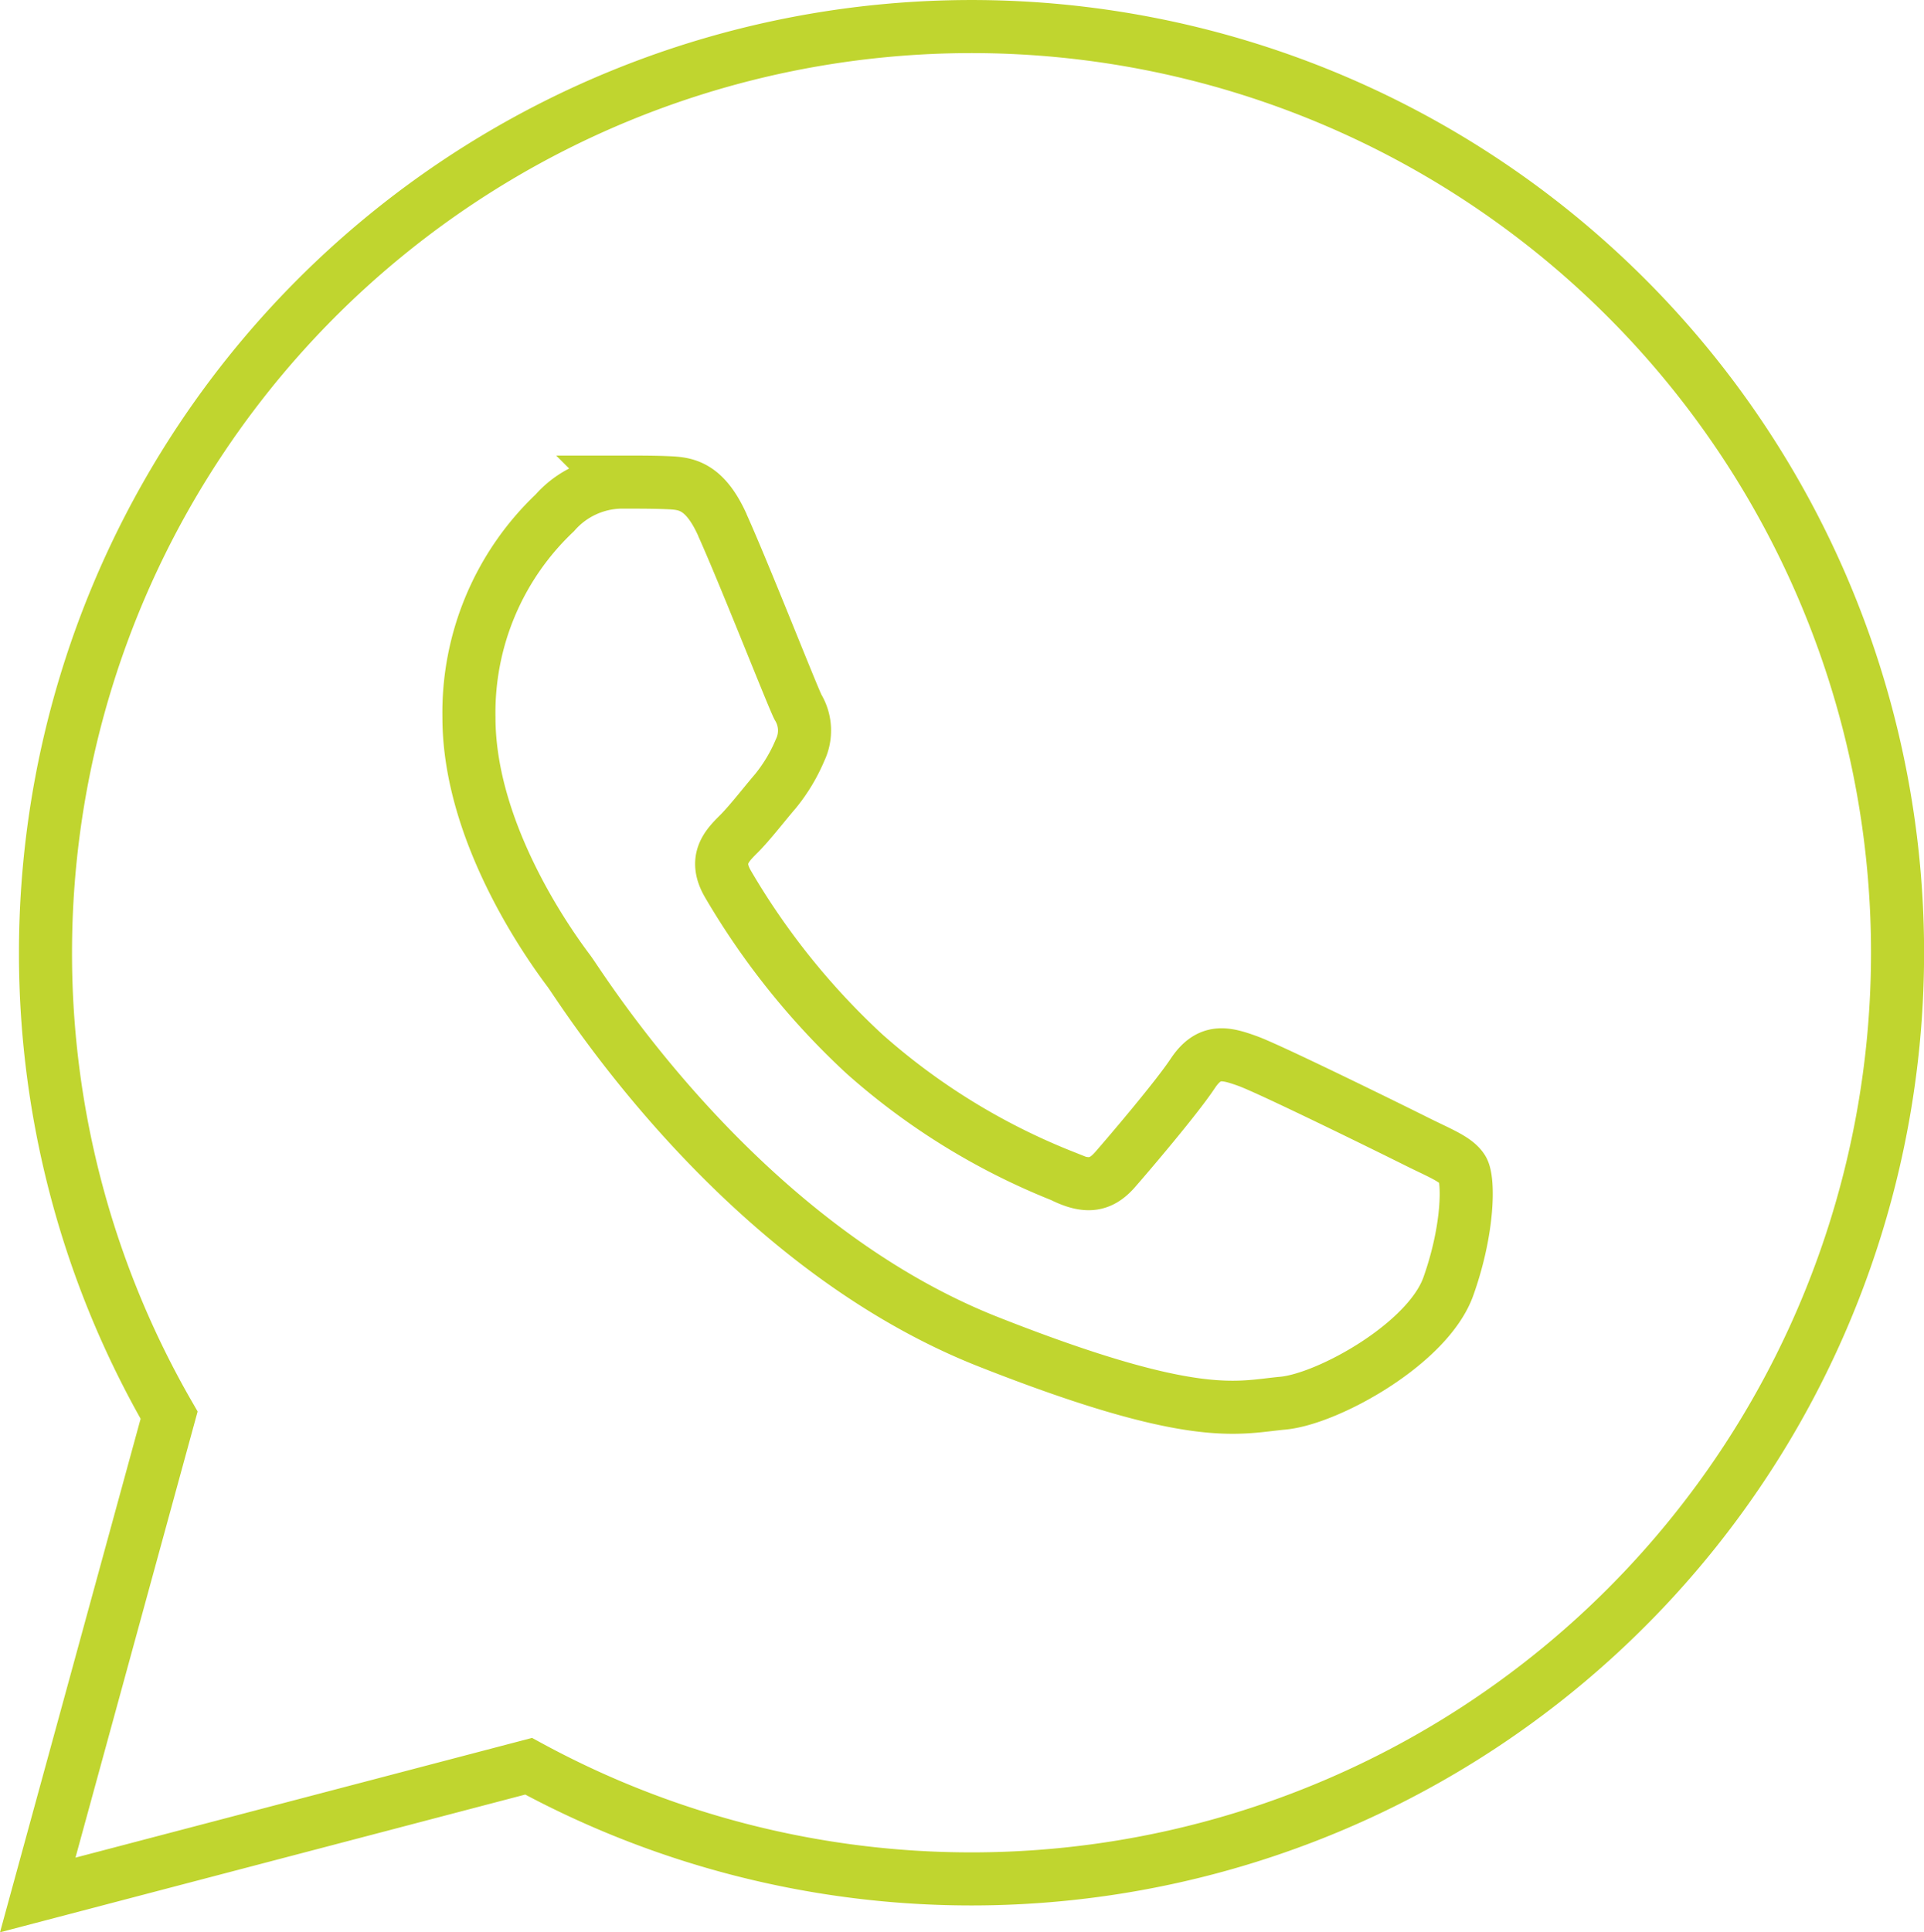
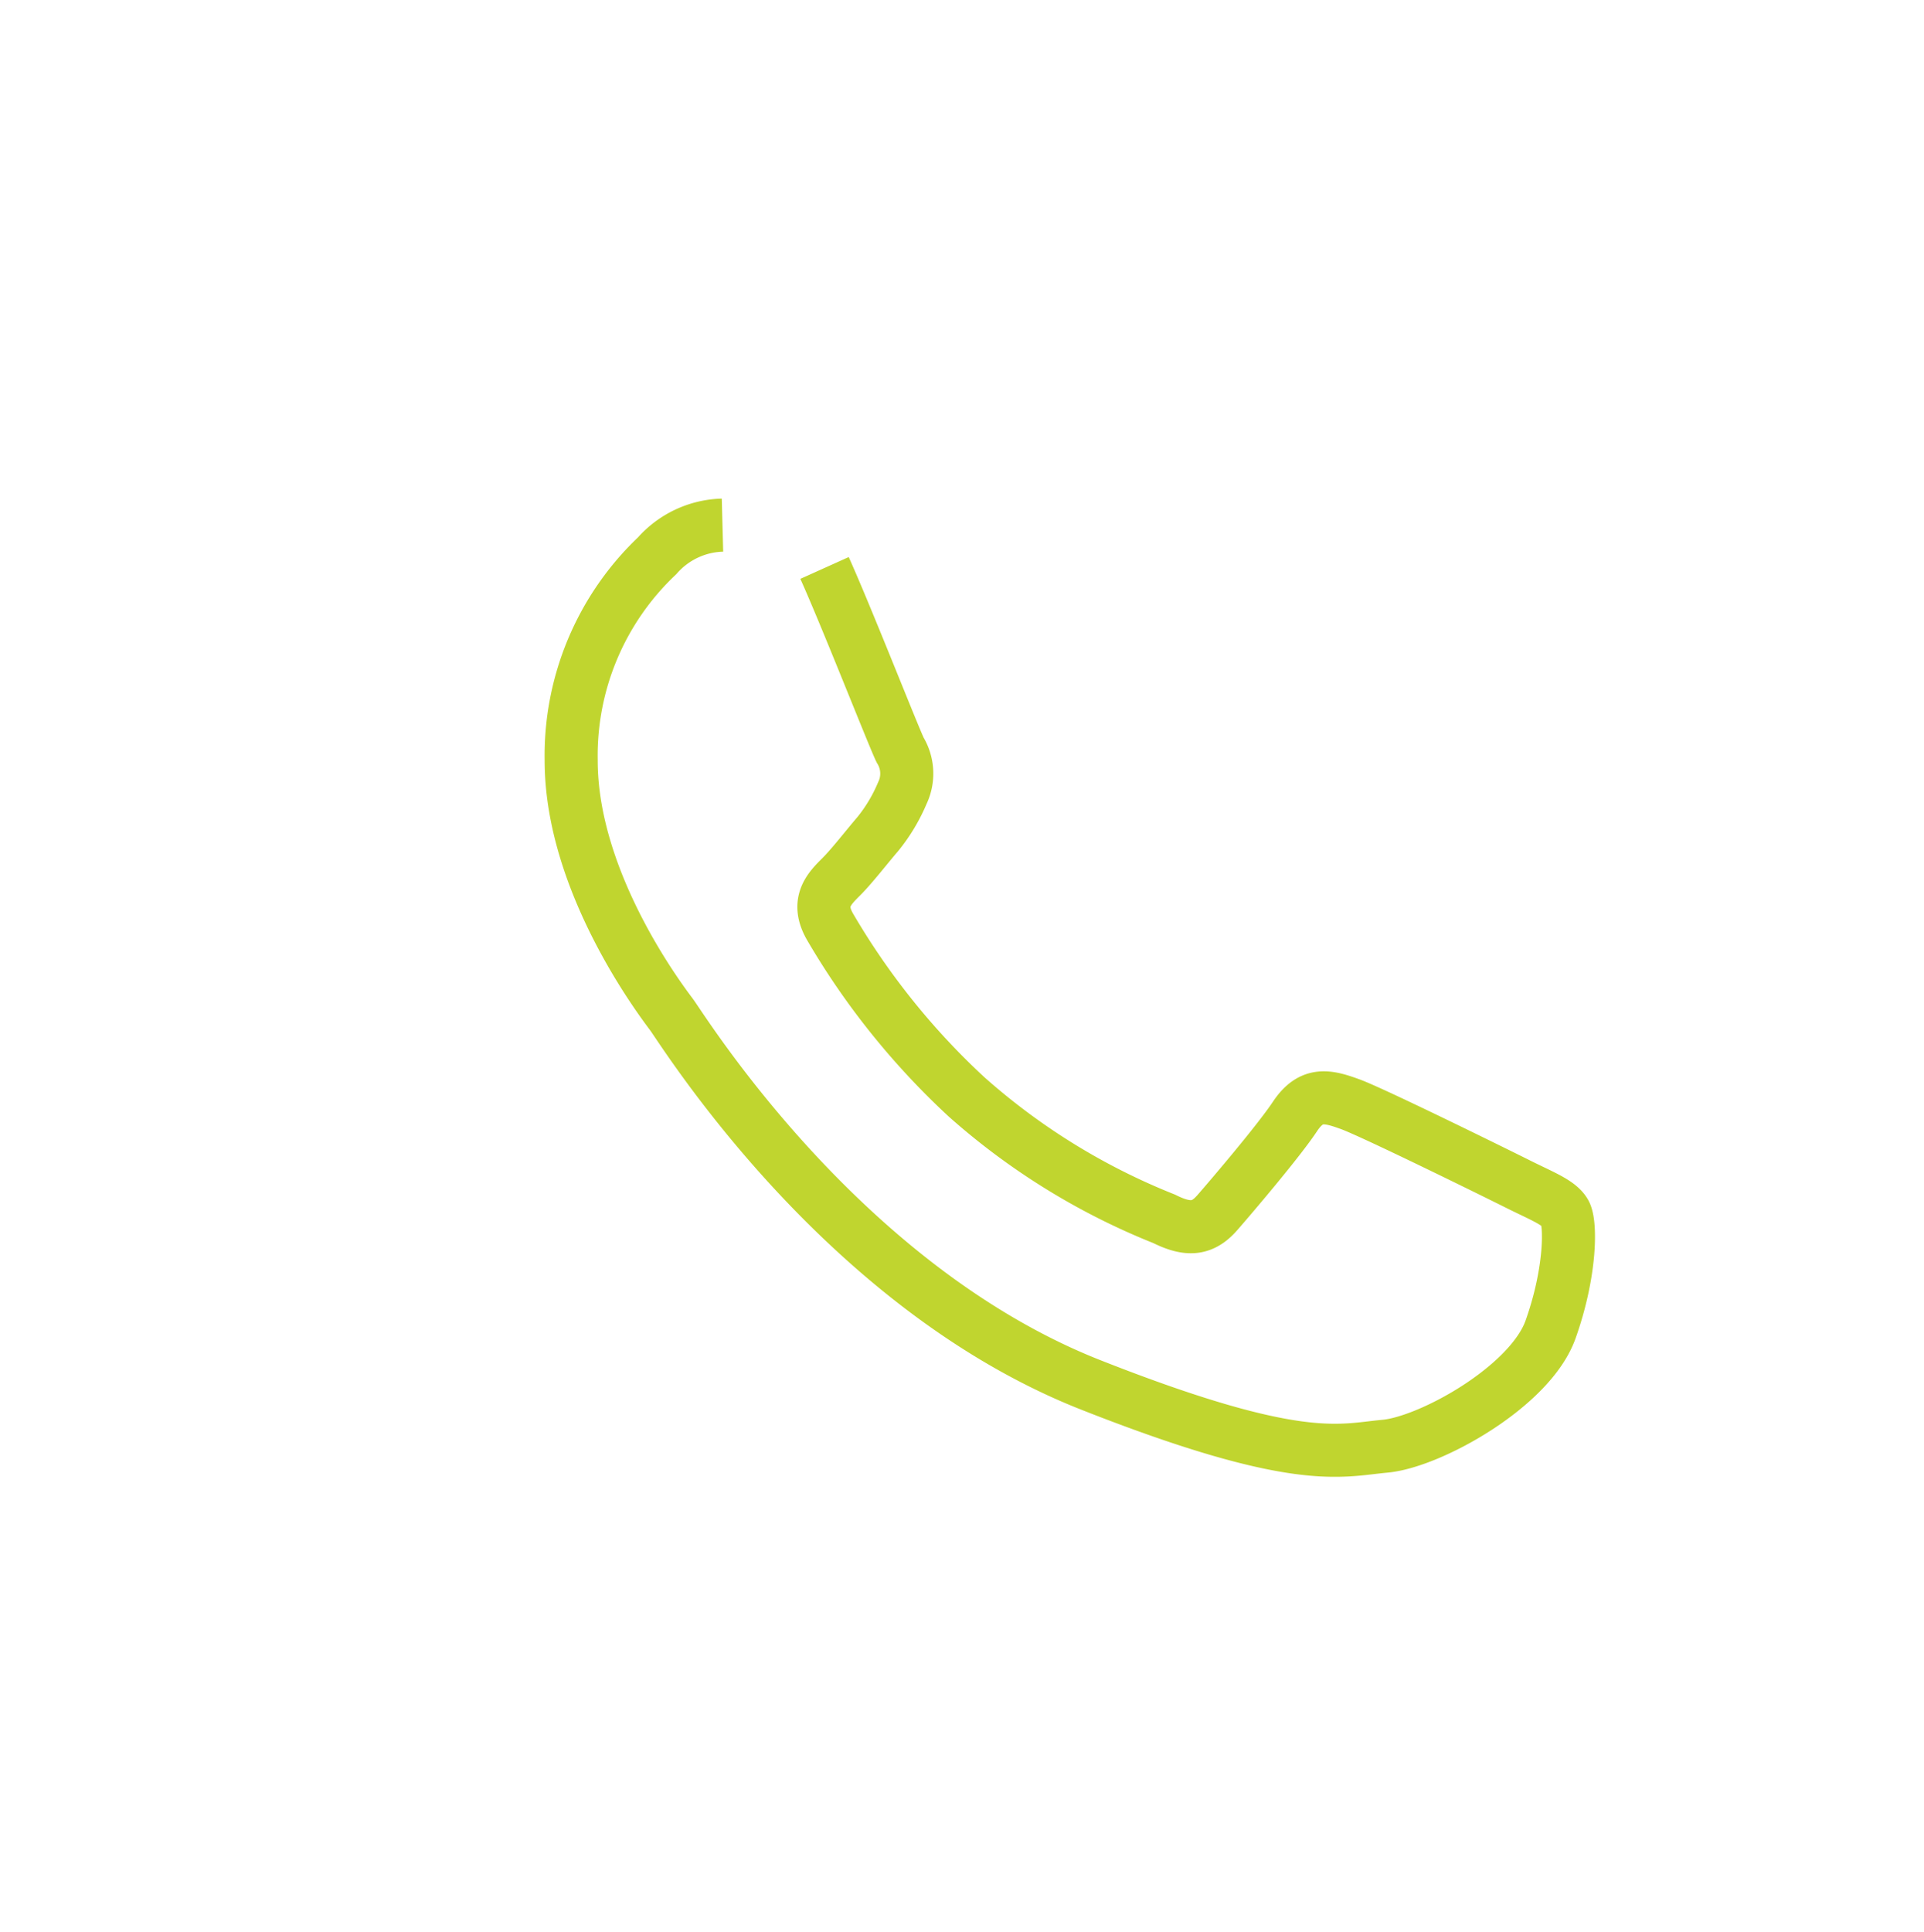
<svg xmlns="http://www.w3.org/2000/svg" width="90.639" height="91.014" viewBox="0 0 90.639 91.014">
  <g id="Grupo_253" data-name="Grupo 253" transform="translate(-1360.221 -1133.17)">
-     <path id="Trazado_1053" data-name="Trazado 1053" d="M101.636,83.329c-.866-1.925-1.778-1.964-2.6-2-.674-.029-1.445-.027-2.216-.027a4.247,4.247,0,0,0-3.082,1.447,12.957,12.957,0,0,0-4.046,9.641c0,5.688,4.143,11.184,4.72,11.956s8,12.815,19.747,17.449c9.765,3.851,11.752,3.085,13.872,2.892s6.839-2.8,7.8-5.5.964-5.012.675-5.5-1.06-.771-2.216-1.349-6.839-3.375-7.9-3.761-1.831-.578-2.6.579-2.985,3.759-3.659,4.53-1.349.869-2.505.291a31.61,31.61,0,0,1-9.3-5.737,34.821,34.821,0,0,1-6.431-8.005c-.674-1.156-.072-1.782.508-2.358.519-.518,1.156-1.35,1.734-2.025a7.926,7.926,0,0,0,1.155-1.927,2.127,2.127,0,0,0-.1-2.025c-.289-.578-2.536-6.3-3.564-8.581" transform="translate(1292.621 1074.576)" fill="none" stroke="#c0d52f" stroke-width="2.5" fill-rule="evenodd" />
-     <path id="Trazado_1054" data-name="Trazado 1054" d="M78.325,108.735h0m0,0h0M34.7,65.092a43.531,43.531,0,0,0,5.824,21.8l-6.189,22.6,23.125-6.063a43.614,43.614,0,0,0,20.845,5.307h.019A43.625,43.625,0,1,0,34.7,65.092" transform="translate(1327.664 1112.935)" fill="none" stroke="#c0d52f" stroke-width="2.5" />
+     <path id="Trazado_1053" data-name="Trazado 1053" d="M101.636,83.329a4.247,4.247,0,0,0-3.082,1.447,12.957,12.957,0,0,0-4.046,9.641c0,5.688,4.143,11.184,4.72,11.956s8,12.815,19.747,17.449c9.765,3.851,11.752,3.085,13.872,2.892s6.839-2.8,7.8-5.5.964-5.012.675-5.5-1.06-.771-2.216-1.349-6.839-3.375-7.9-3.761-1.831-.578-2.6.579-2.985,3.759-3.659,4.53-1.349.869-2.505.291a31.61,31.61,0,0,1-9.3-5.737,34.821,34.821,0,0,1-6.431-8.005c-.674-1.156-.072-1.782.508-2.358.519-.518,1.156-1.35,1.734-2.025a7.926,7.926,0,0,0,1.155-1.927,2.127,2.127,0,0,0-.1-2.025c-.289-.578-2.536-6.3-3.564-8.581" transform="translate(1292.621 1074.576)" fill="none" stroke="#c0d52f" stroke-width="2.5" fill-rule="evenodd" />
  </g>
</svg>